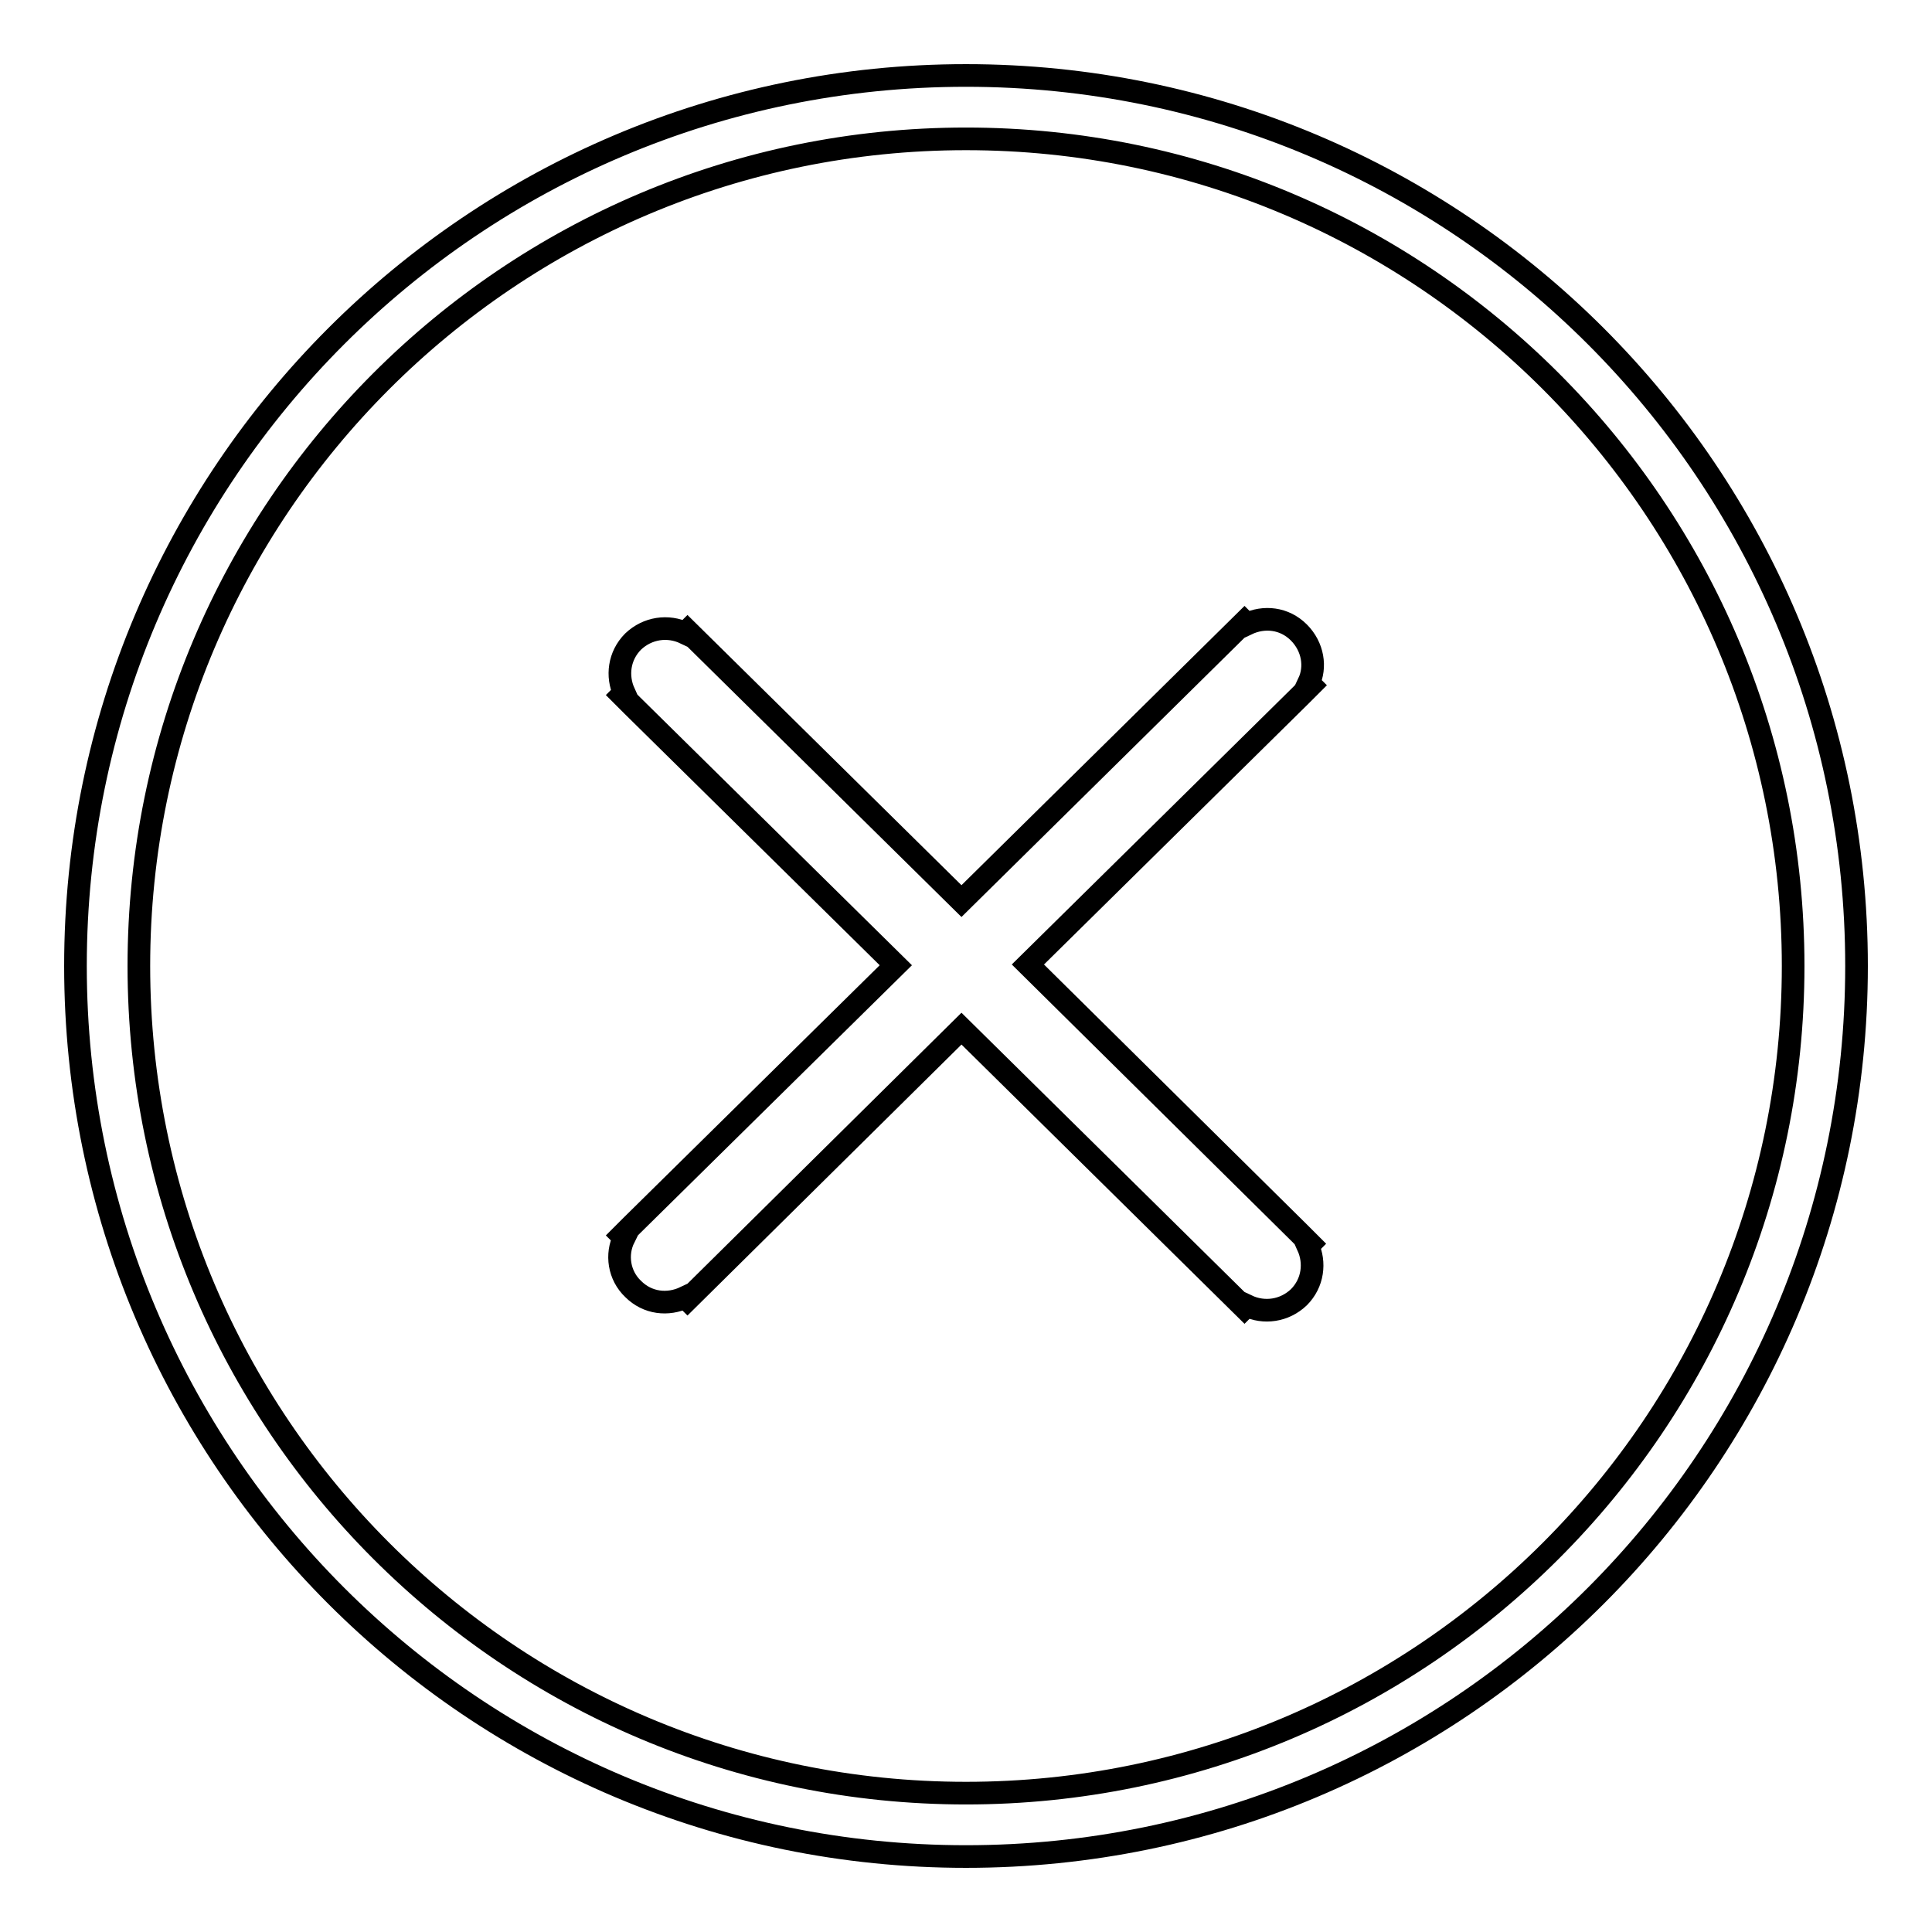
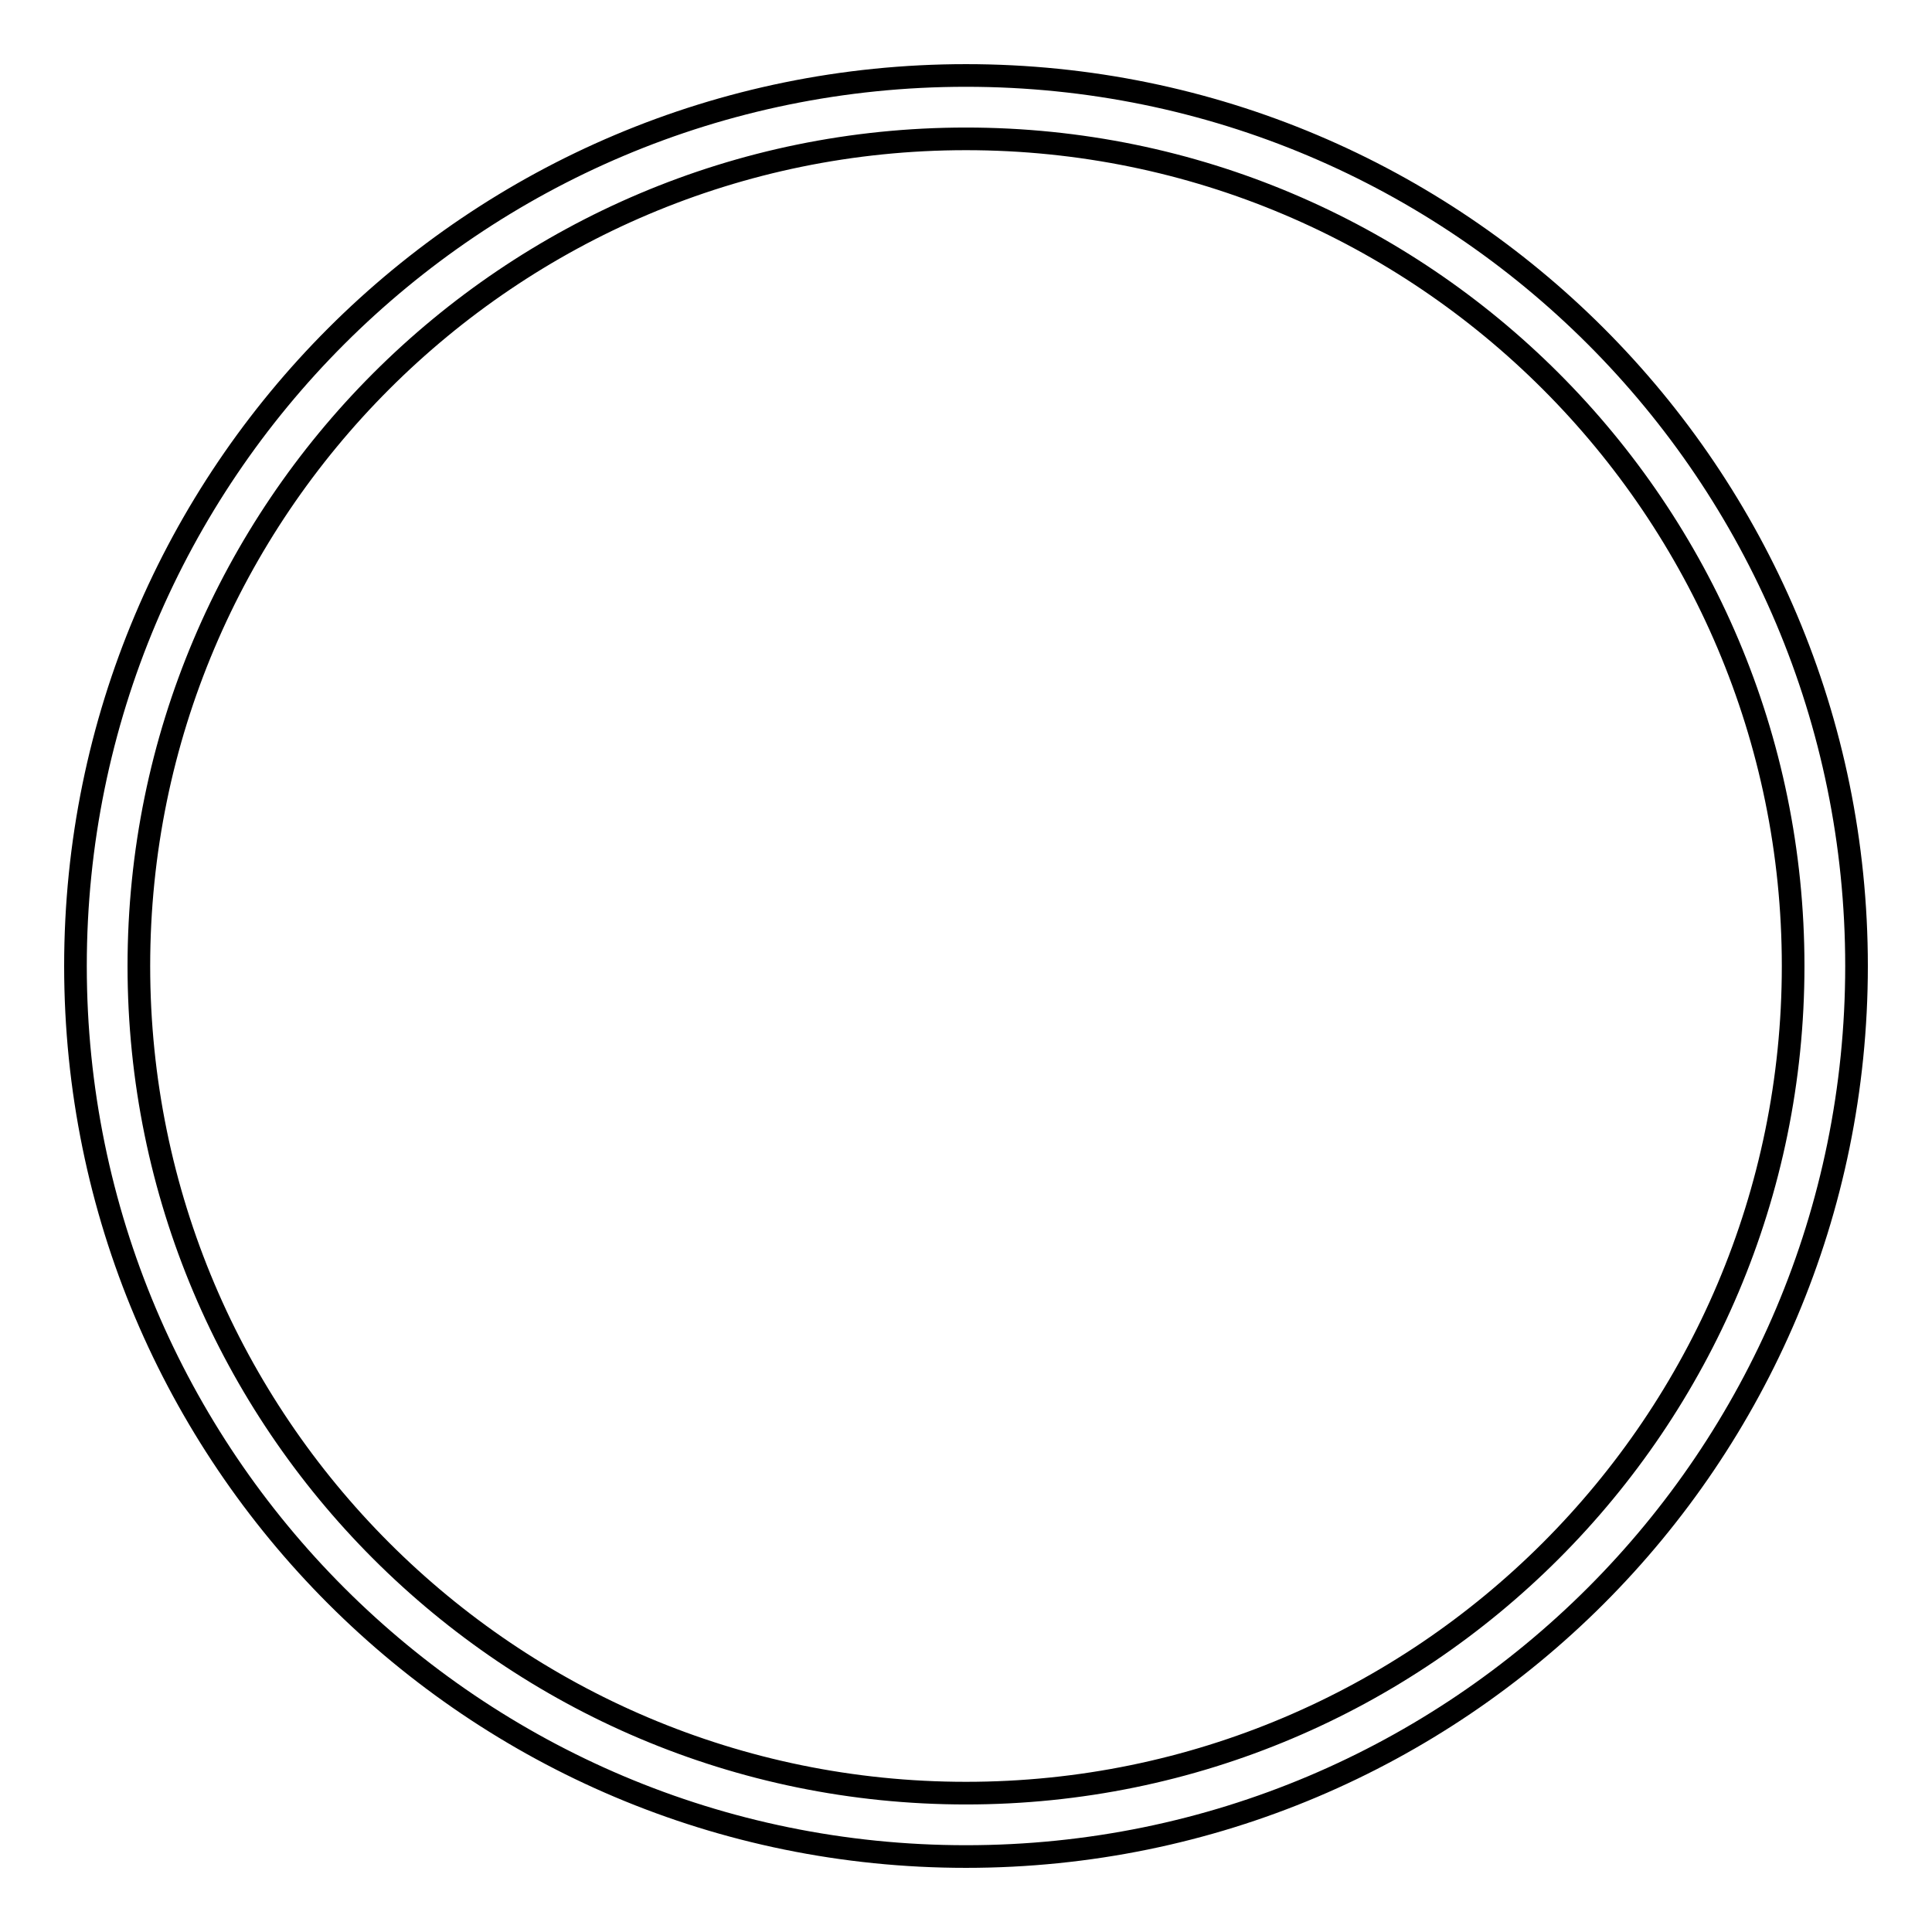
<svg xmlns="http://www.w3.org/2000/svg" version="1.1" x="0px" y="0px" viewBox="0 0 256 256" enable-background="new 0 0 256 256" xml:space="preserve">
  <g>
    <g>
-       <path stroke-width="3" fill-opacity="0" stroke="#000000" d="M172.1,83.8c-1.9-1.9-4.6-2.2-6.9-1.1l-0.3-0.3l-37.5,37L91.1,83.6l-0.3,0.3c-2.3-1.1-5-0.7-6.9,1.1c-1.9,1.9-2.2,4.6-1.2,6.8l-0.3,0.3l1.4,1.4l34.9,34.4l-34.9,34.4l-1.4,1.4l0.3,0.3c-1.1,2.2-0.7,5,1.2,6.8c1.9,1.9,4.6,2.2,6.9,1.1l0.3,0.3l36.3-35.9l37.5,37l0.3-0.3c2.3,1.1,5,0.7,6.9-1.1c1.9-1.9,2.2-4.6,1.2-6.8l0.3-0.3l-1.4-1.4l-36-35.6l36.1-35.6l1.4-1.4l-0.3-0.3C174.4,88.4,174,85.7,172.1,83.8z" />
      <path stroke-width="3" fill-opacity="0" stroke="#000000" d="M128,10C62.8,10,10,62.8,10,128c0,65.2,52.8,118,118,118c65.2,0,118-52.8,118-118C246,62.8,193.2,10,128,10z M128,237.6c-60.5,0-109.6-49.1-109.6-109.6S67.5,18.4,128,18.4S237.6,67.5,237.6,128S188.5,237.6,128,237.6z" />
    </g>
  </g>
</svg>